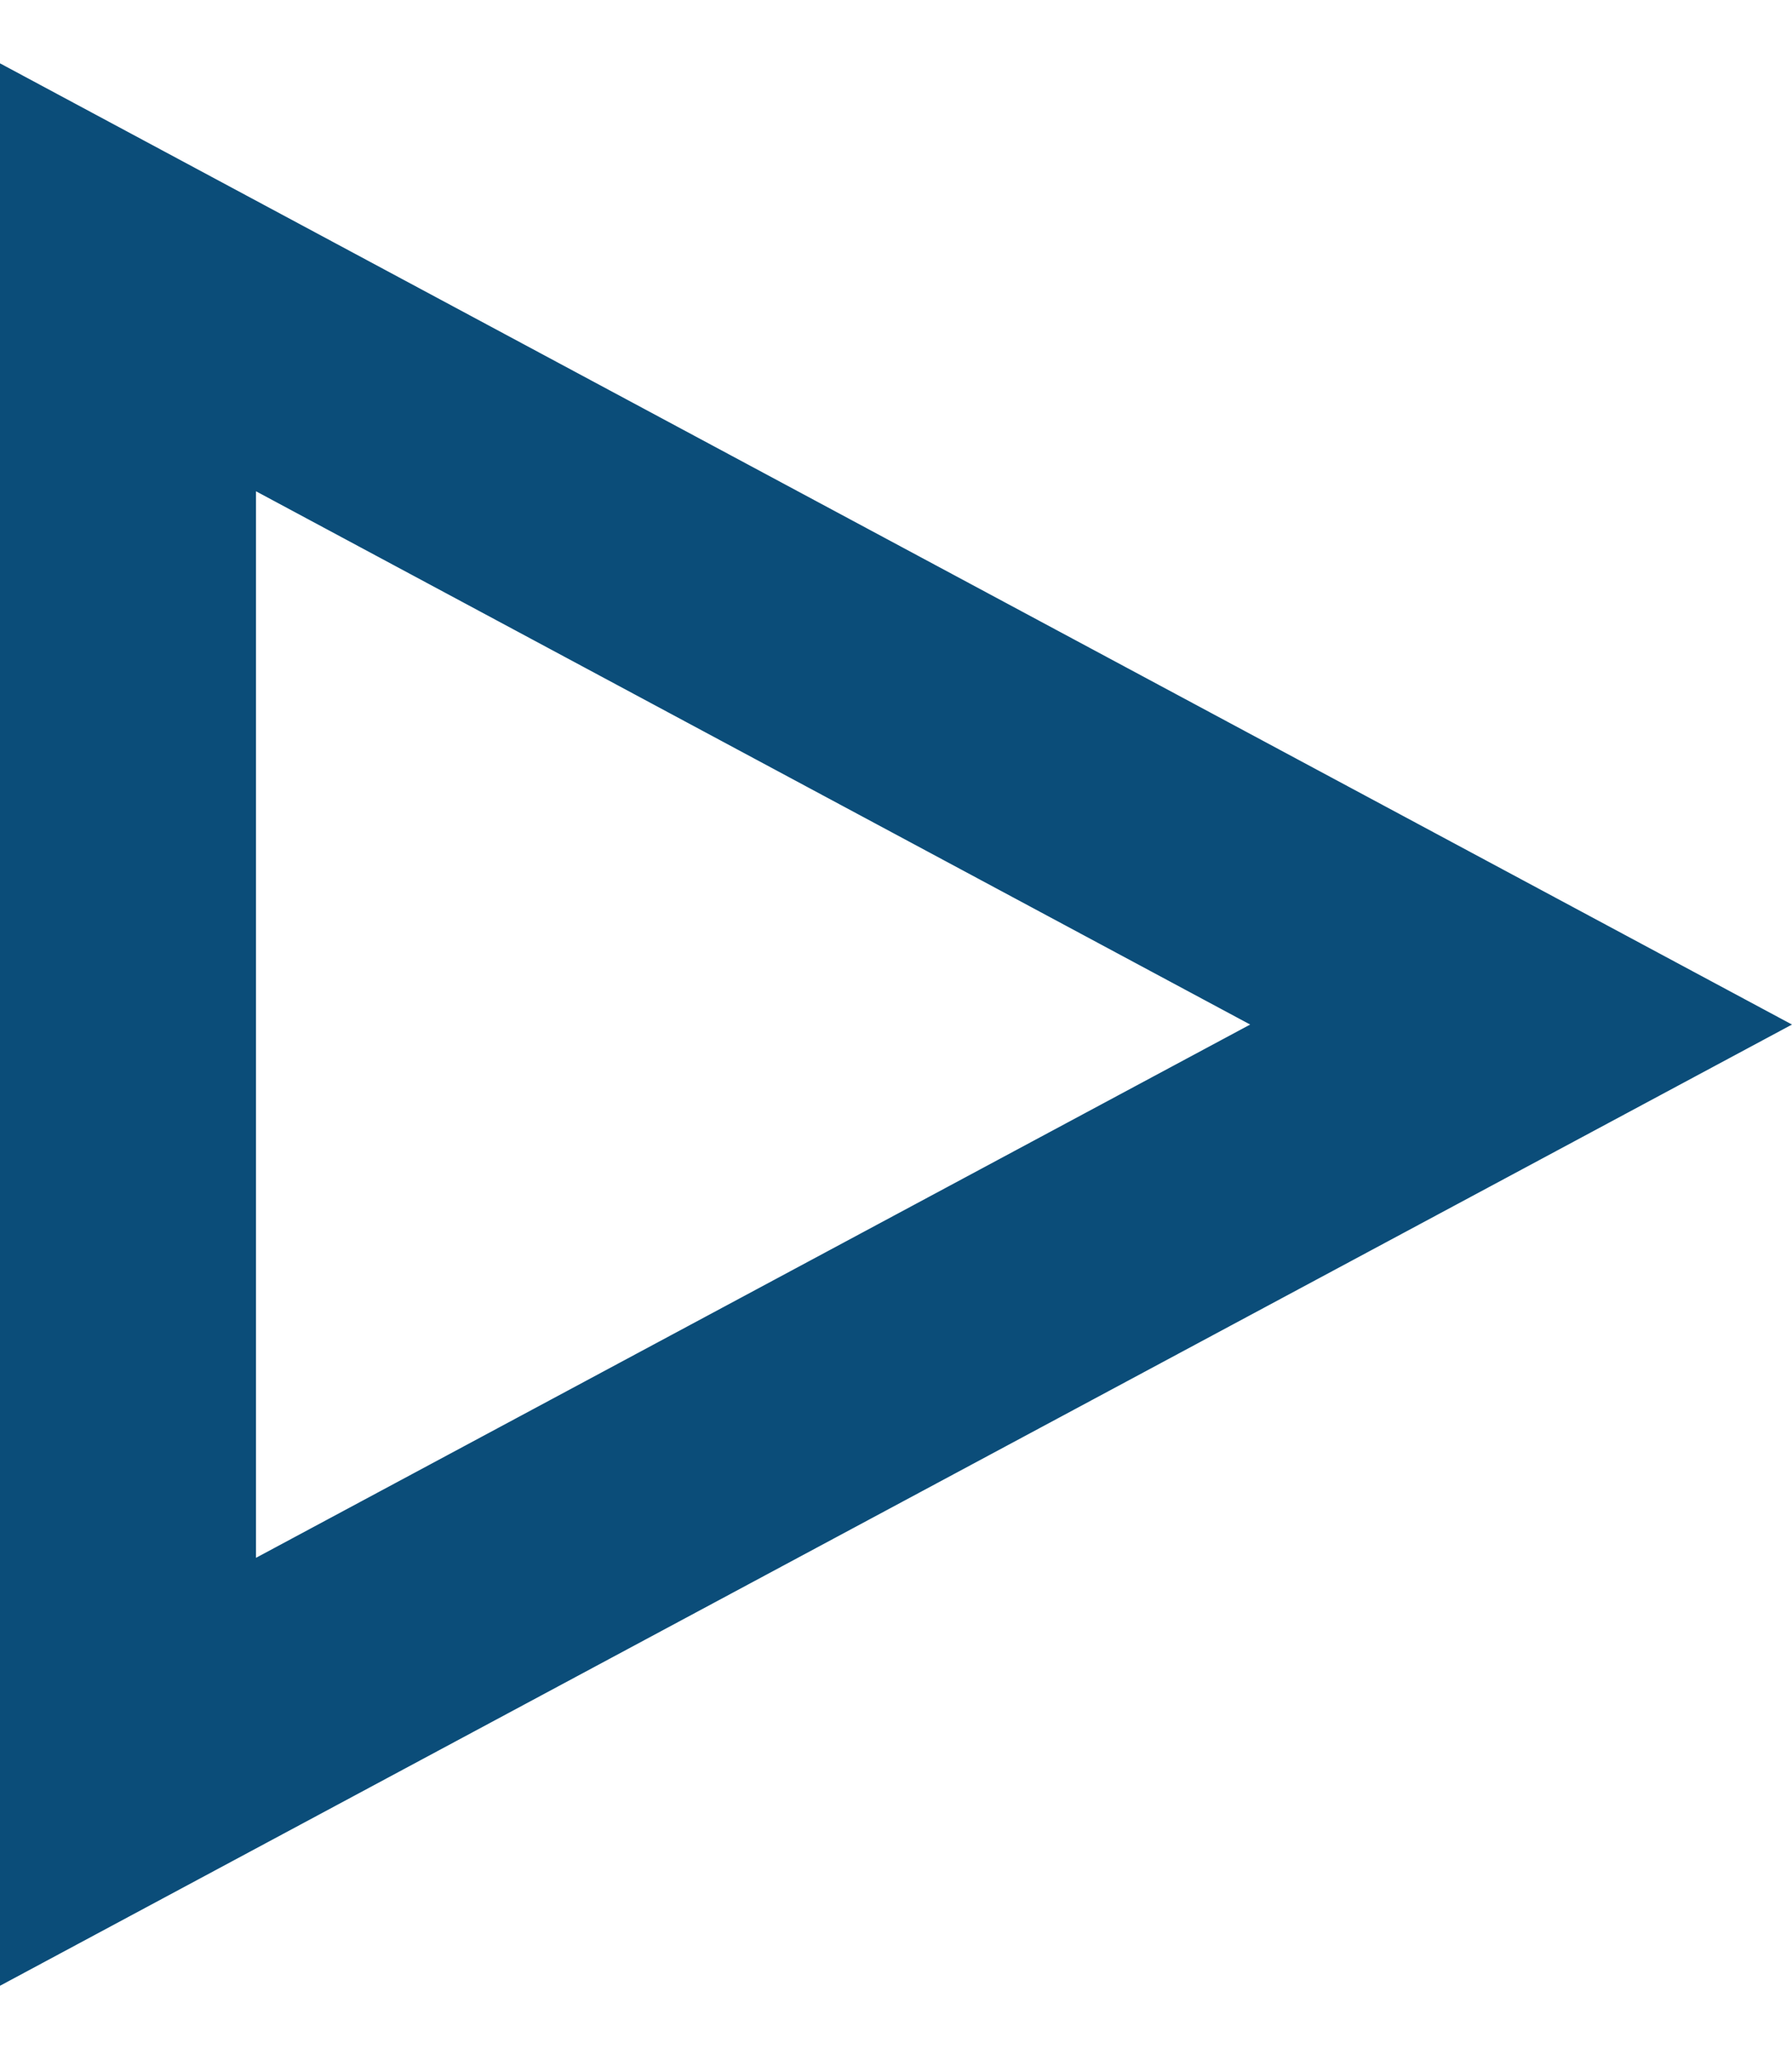
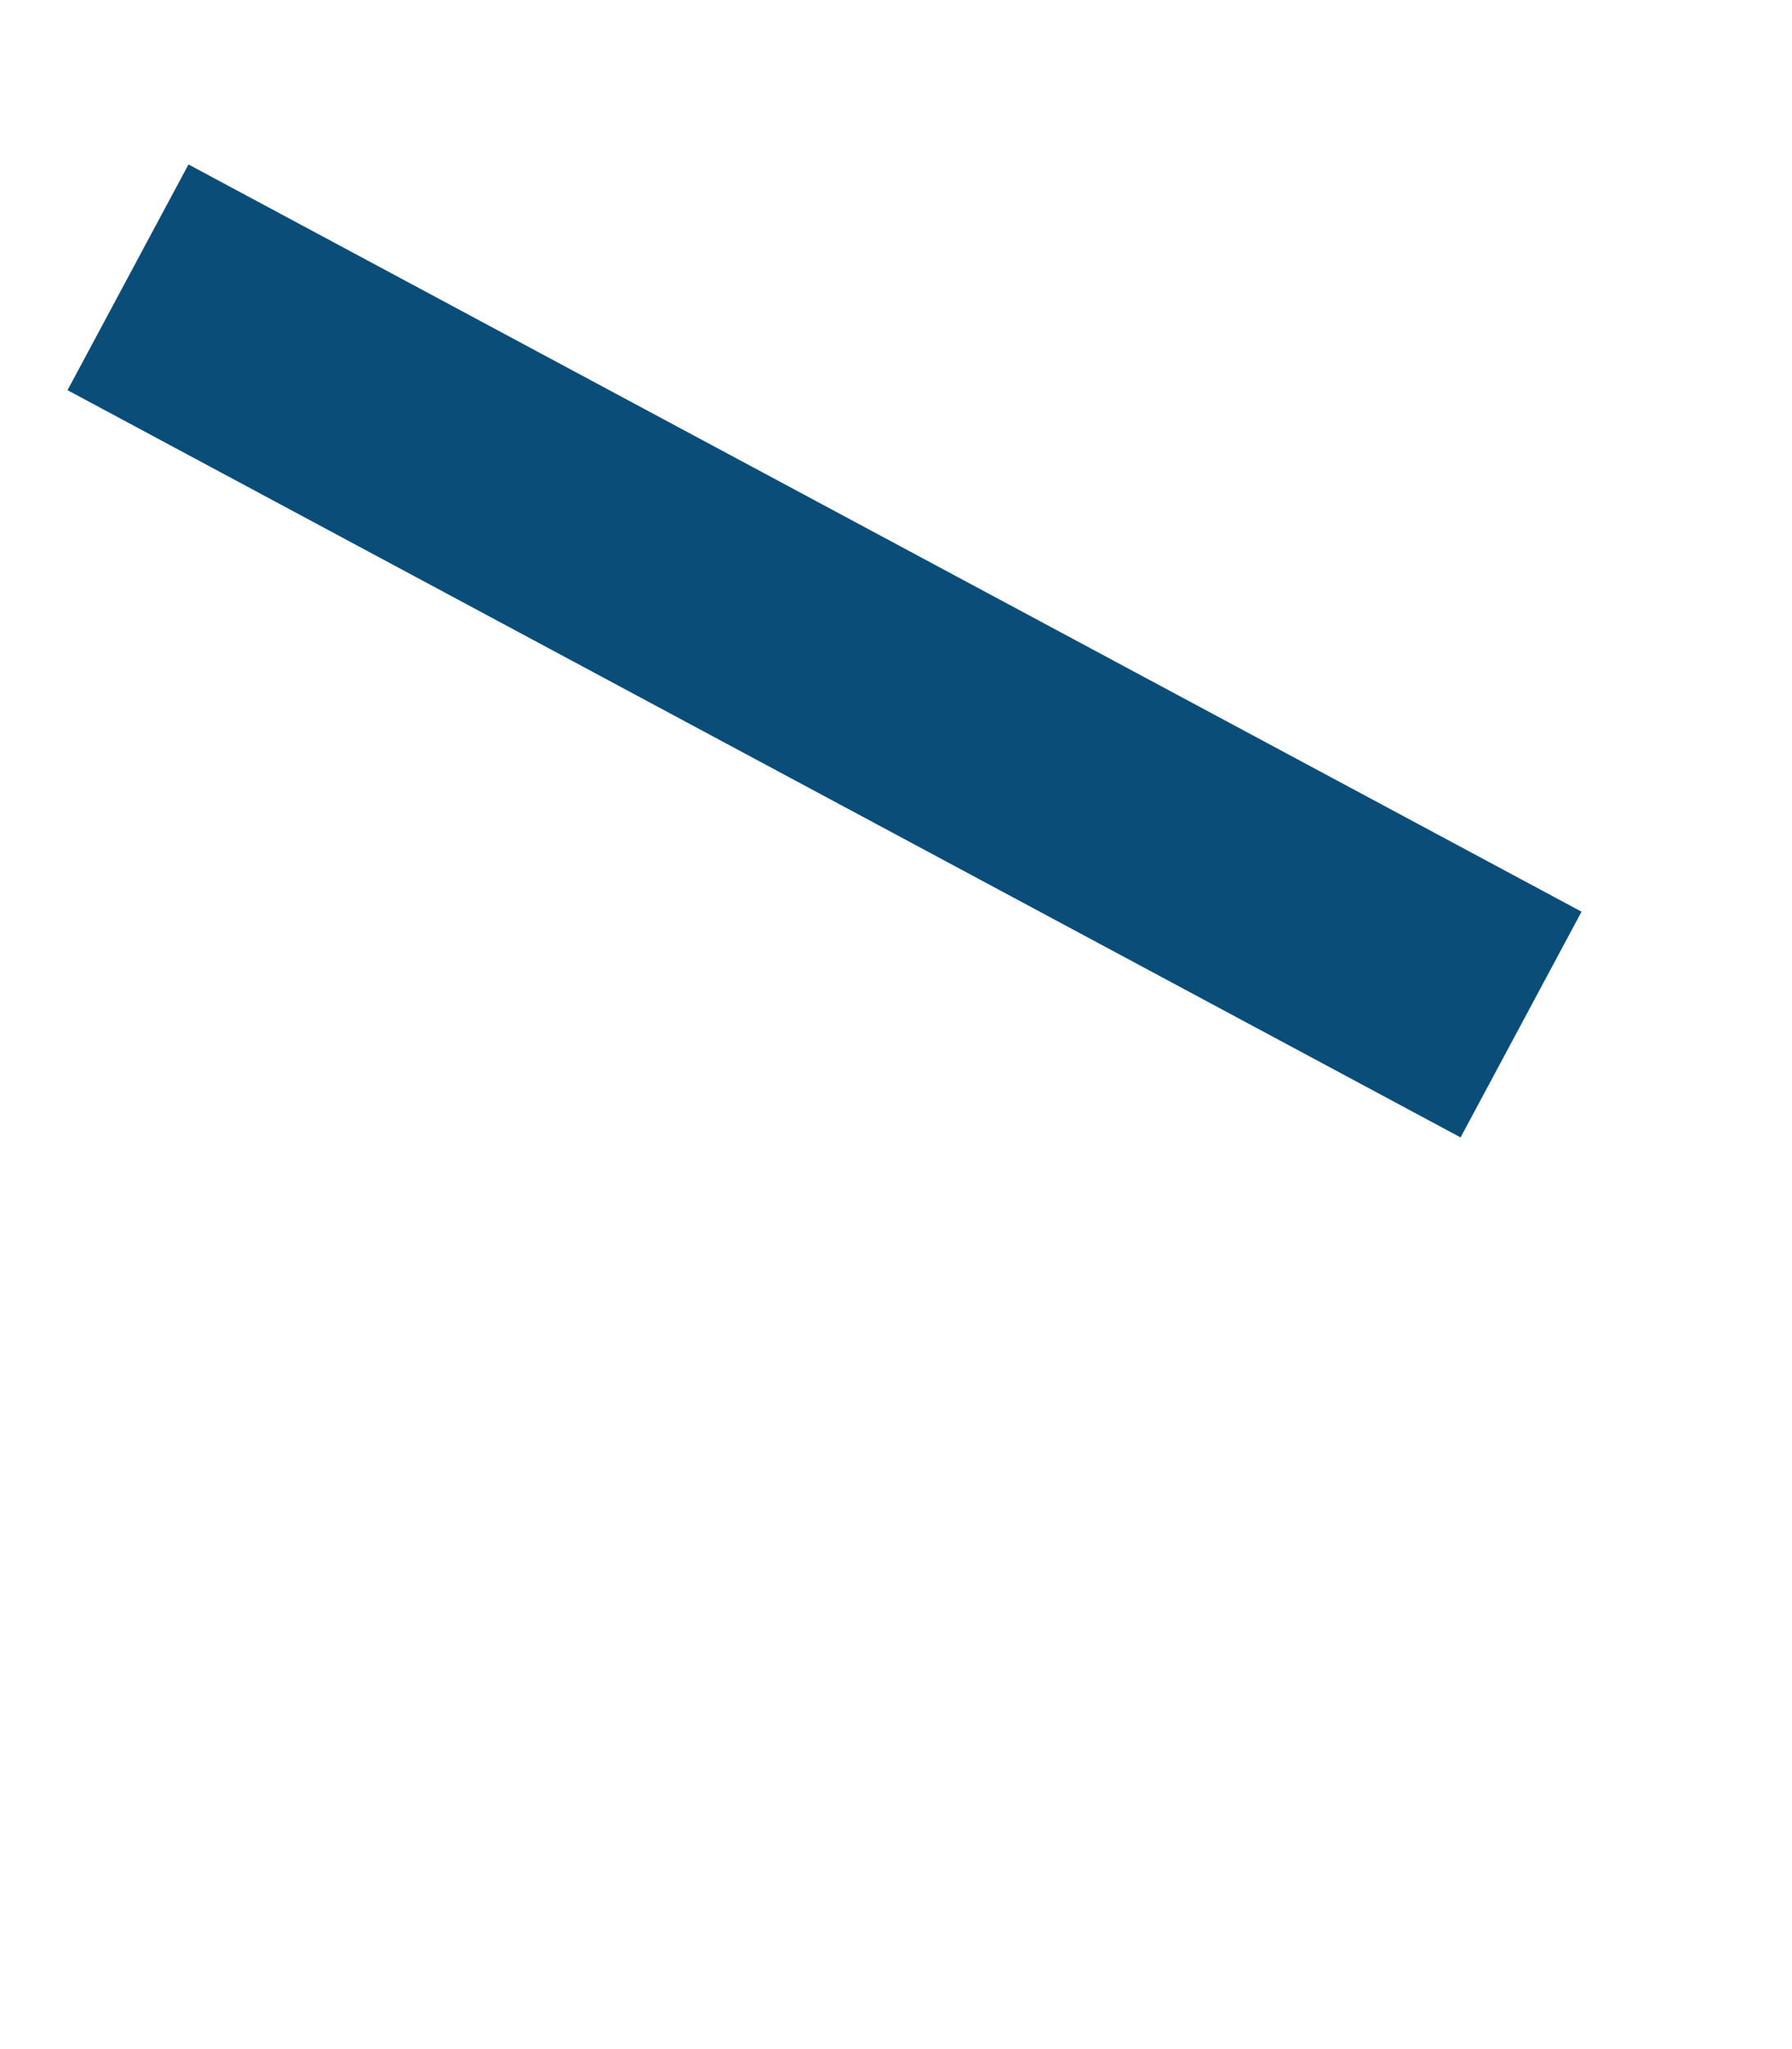
<svg xmlns="http://www.w3.org/2000/svg" width="21" height="24" viewBox="0 0 21 24" fill="none">
-   <path d="M1.5 3.248L17.825 12L1.5 20.752L1.5 3.248Z" stroke="#0B4D79" stroke-width="3" />
+   <path d="M1.5 3.248L17.825 12L1.5 3.248Z" stroke="#0B4D79" stroke-width="3" />
</svg>